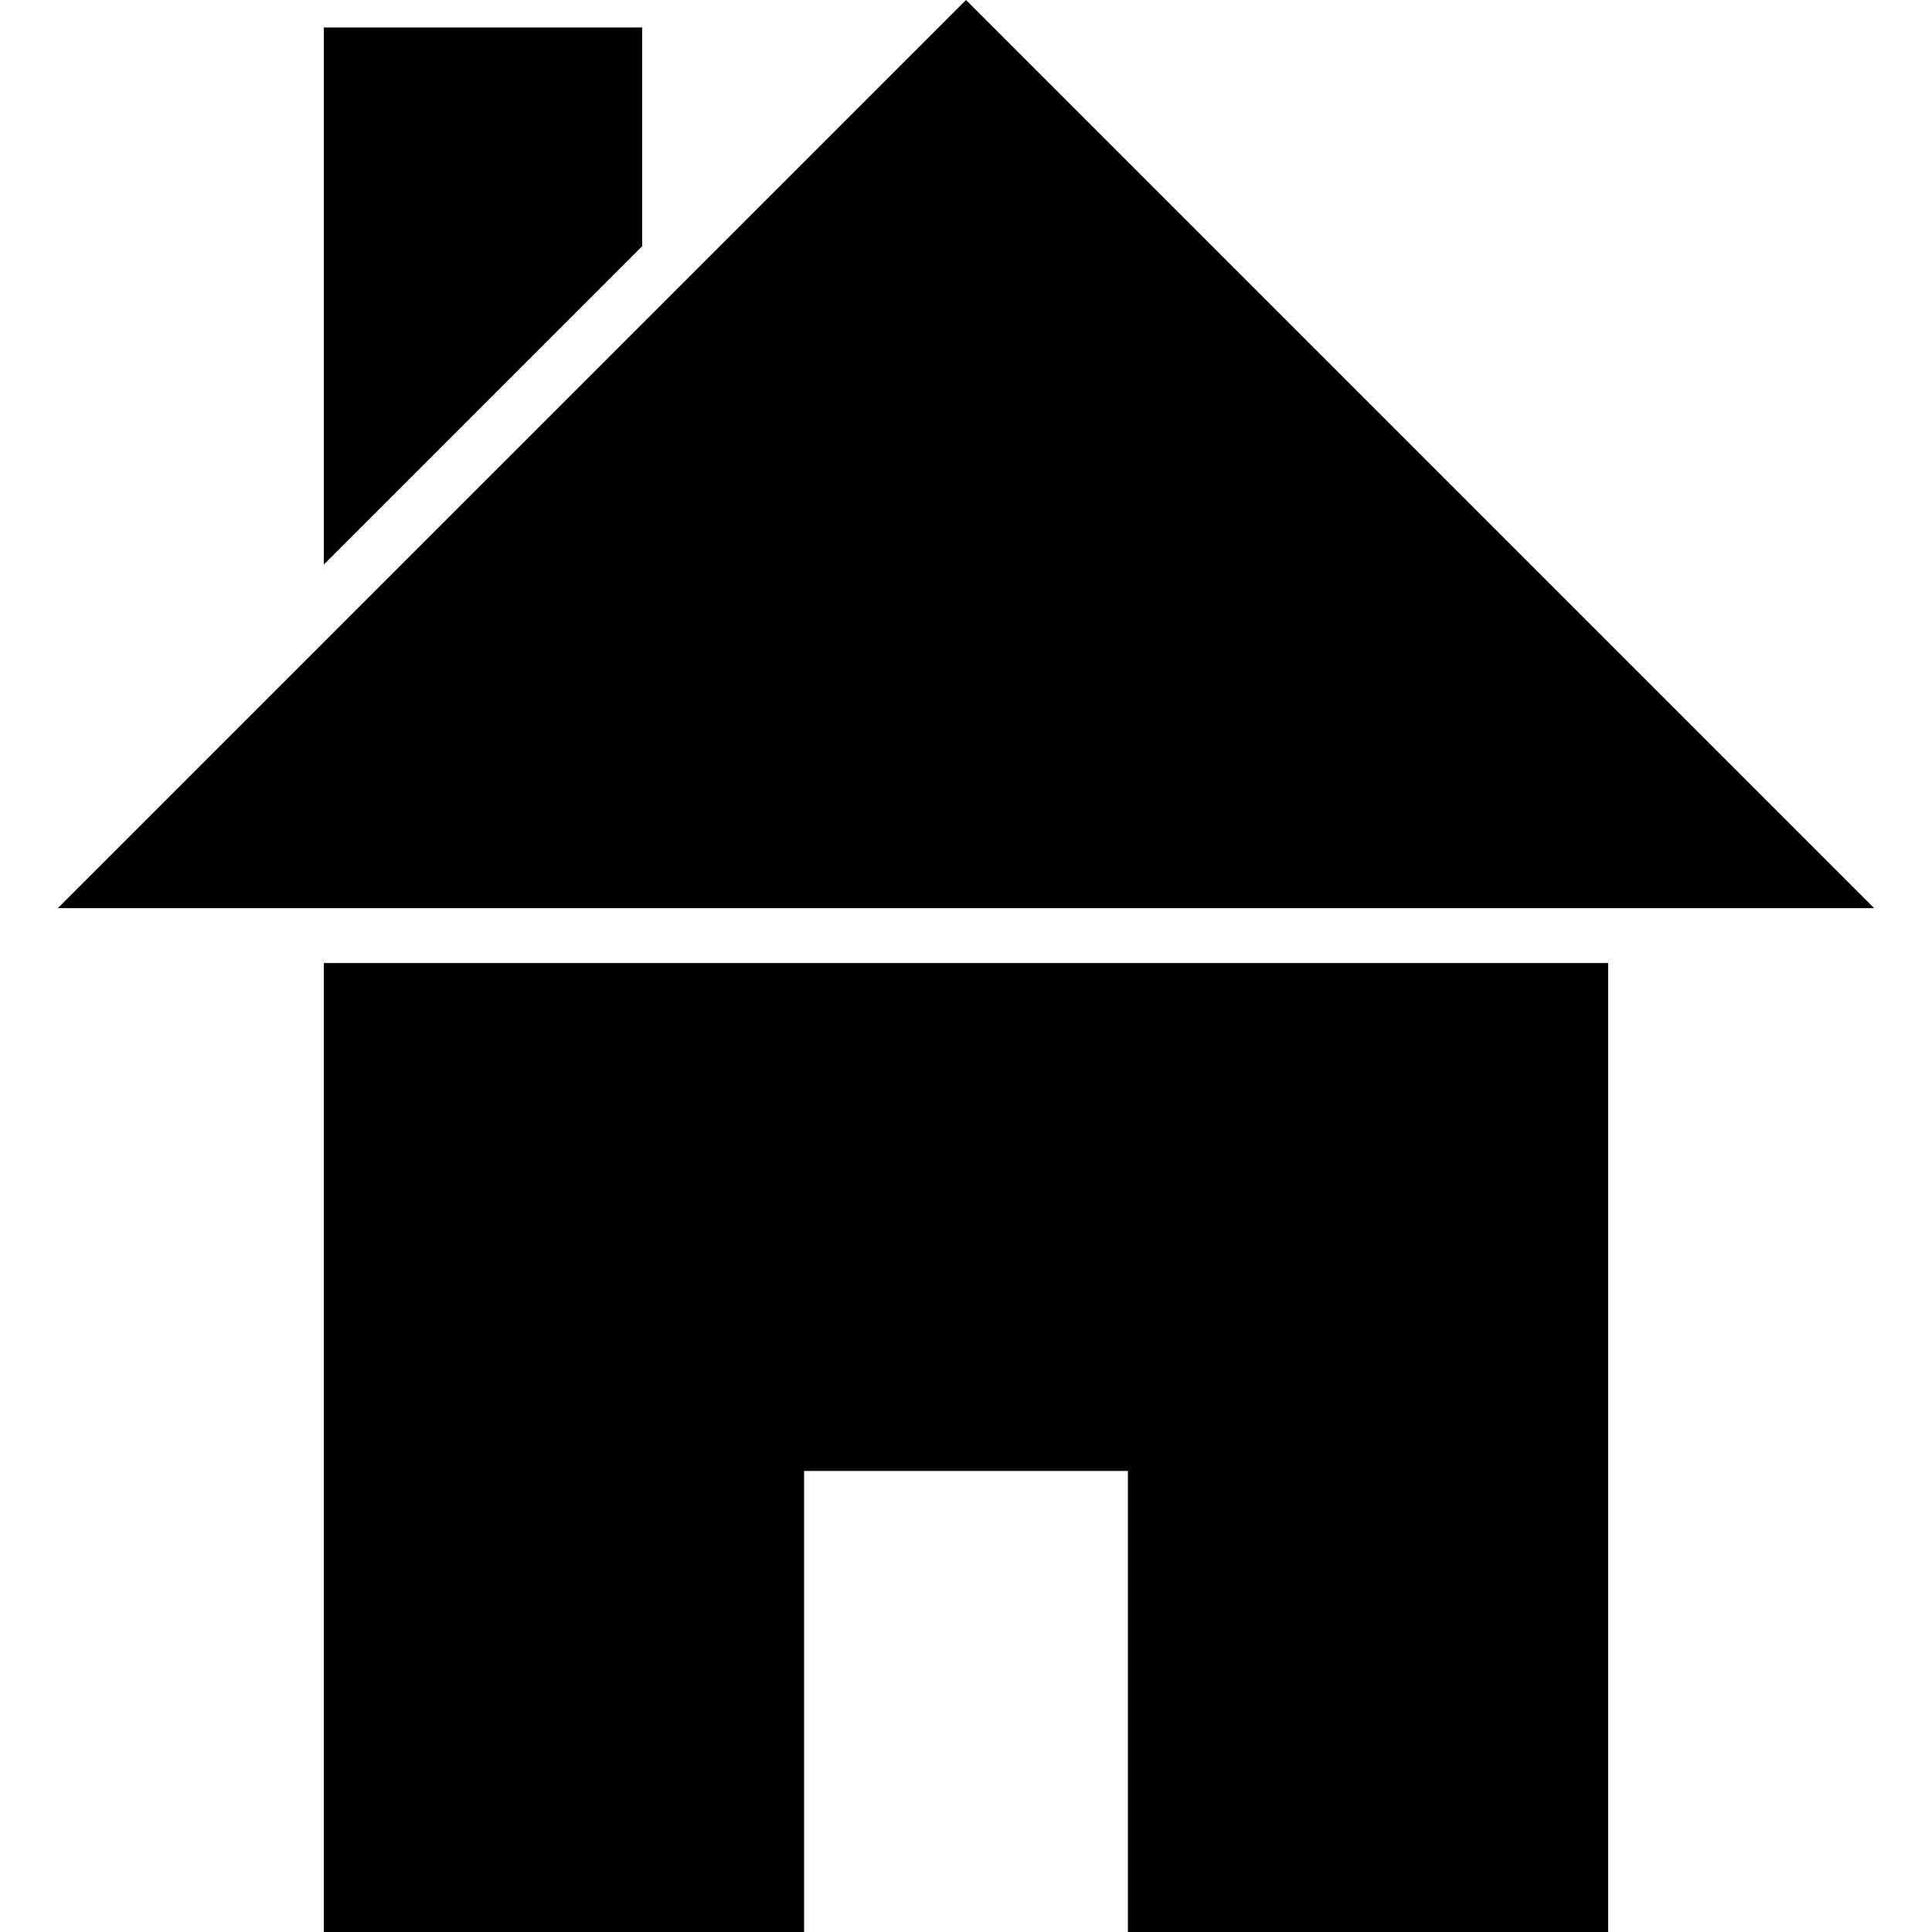
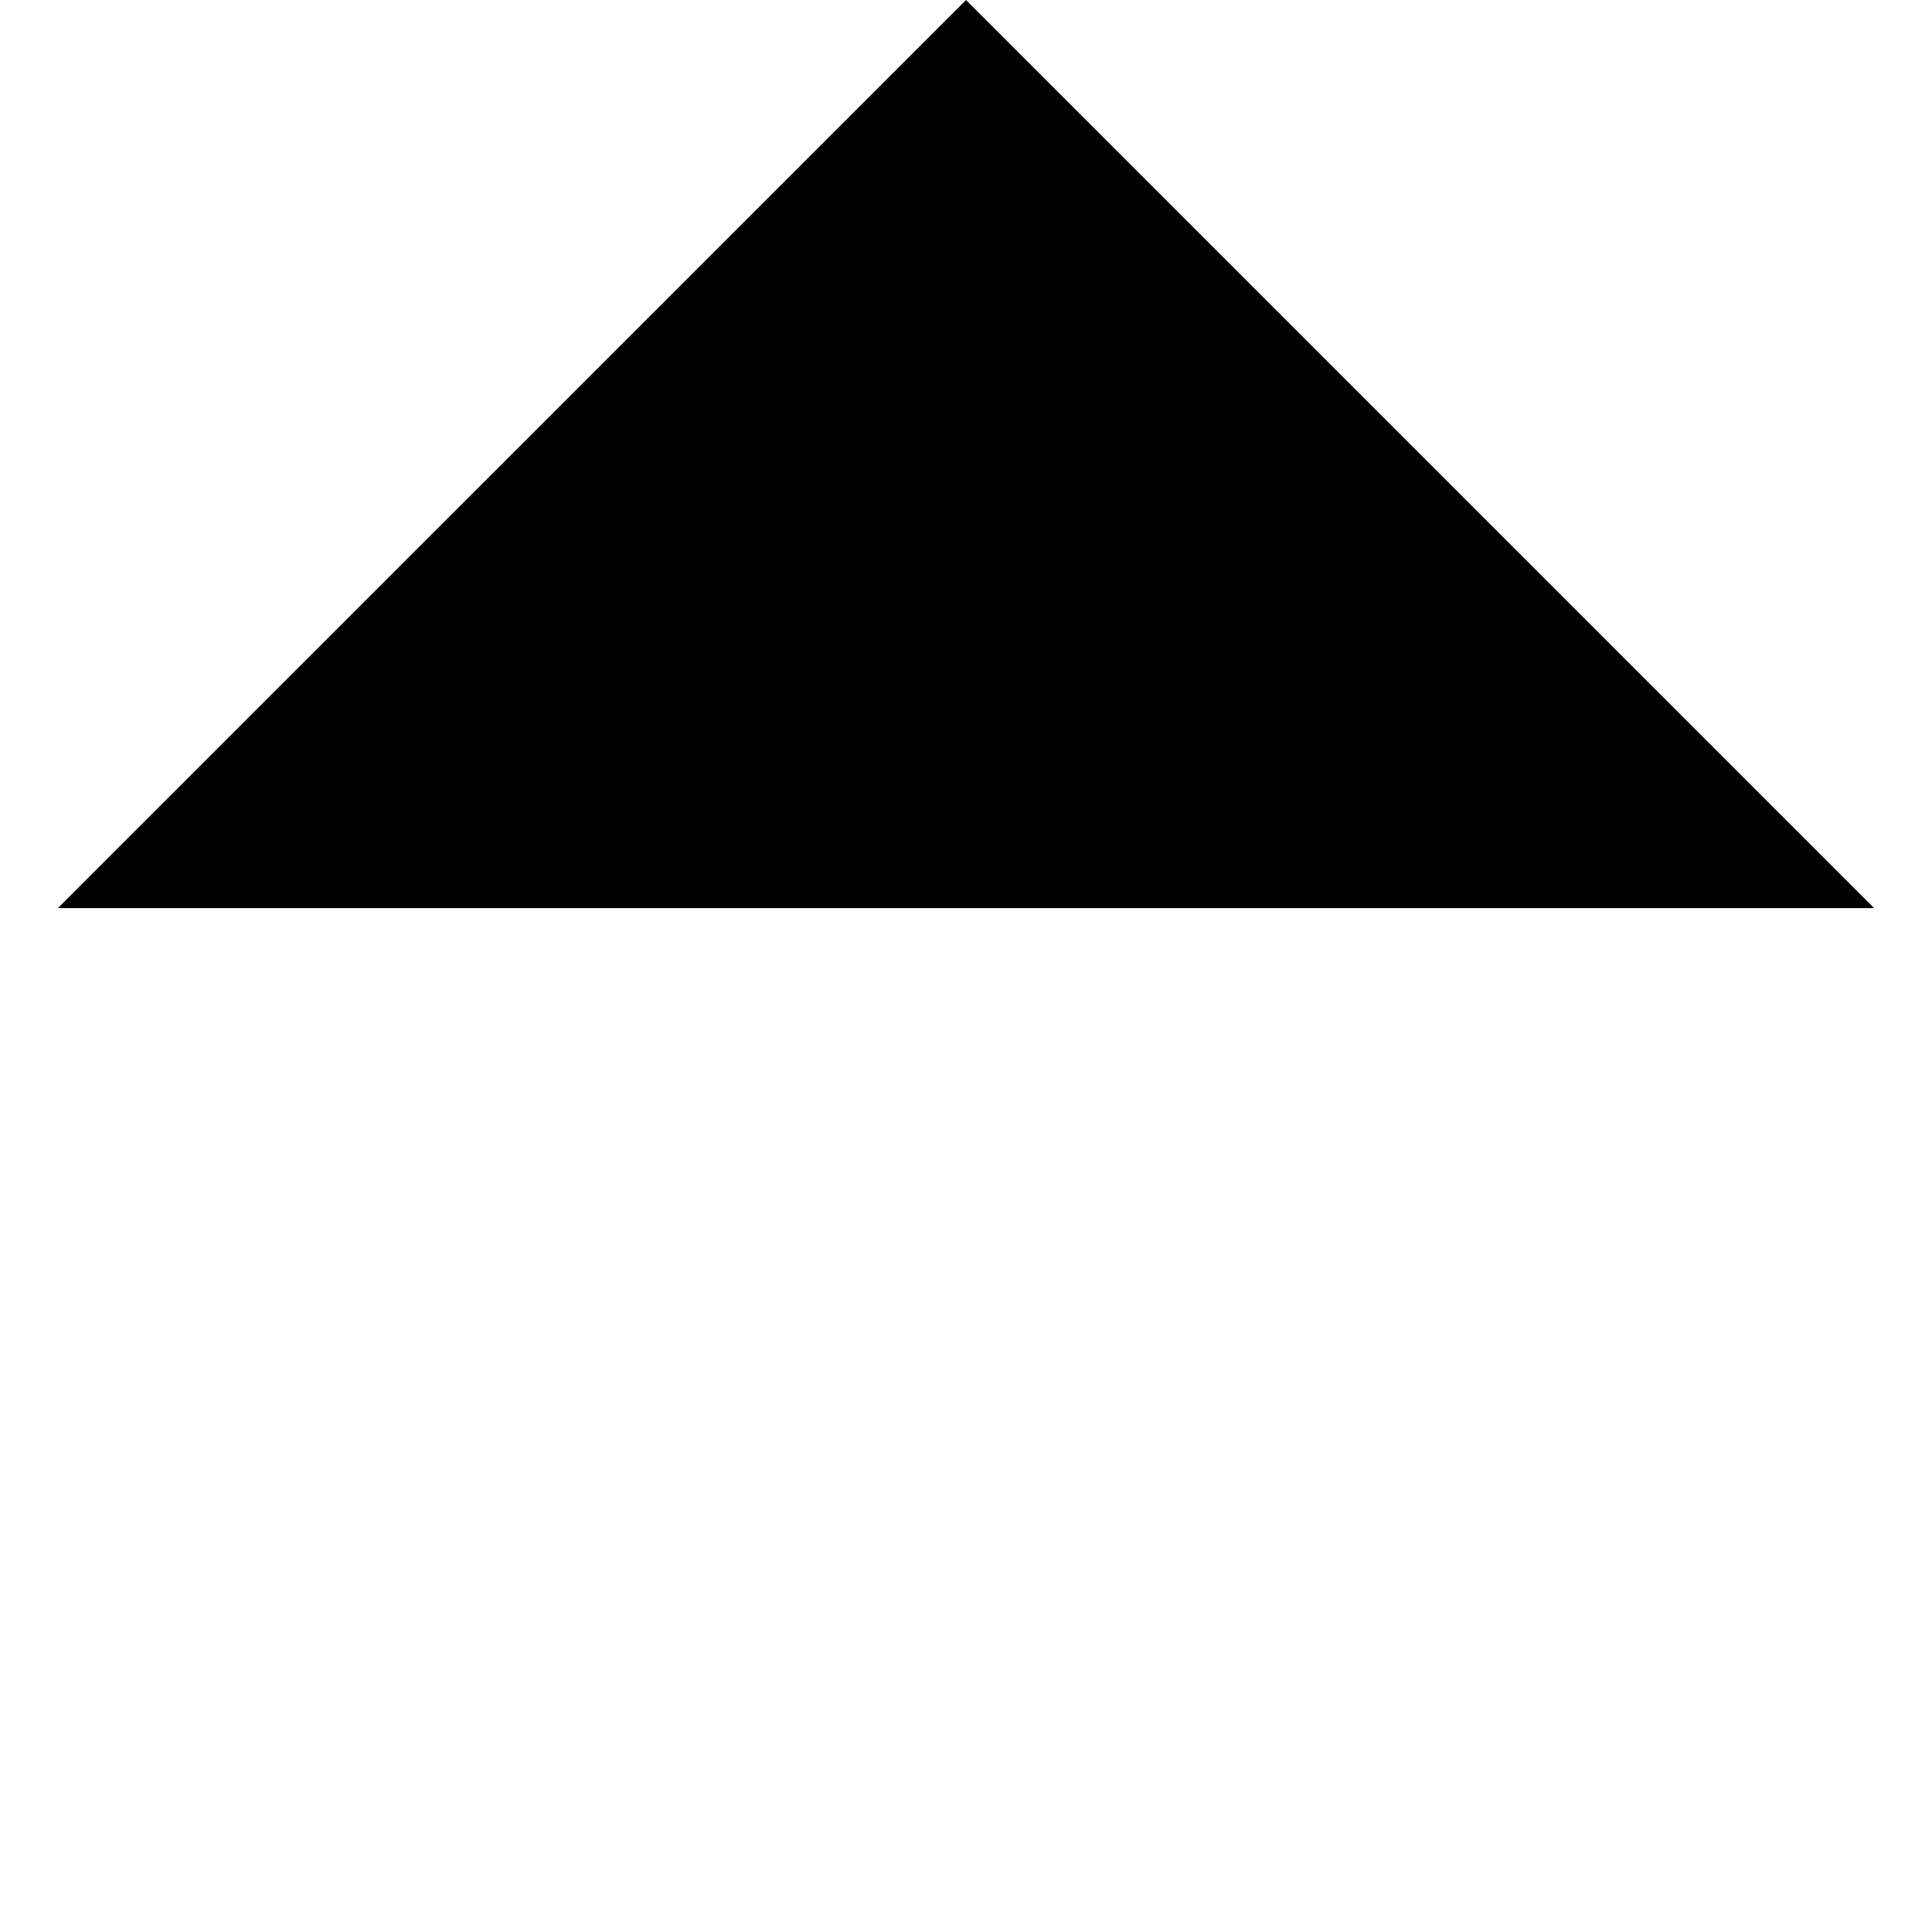
<svg xmlns="http://www.w3.org/2000/svg" fill="#000000" version="1.1" id="Capa_1" width="800px" height="800px" viewBox="0 0 538.559 538.56" xml:space="preserve">
  <g>
    <g>
-       <polygon points="179.01,7.65 90.27,7.65 90.27,157.373 179.01,68.632   " />
-       <polygon points="448.29,268.457 179.01,268.457 90.27,268.457 90.27,538.56 179.01,538.56 224.145,538.56 224.145,410.04     314.415,410.04 314.415,538.56 448.29,538.56   " />
      <polygon points="179.01,253.157 448.29,253.157 522.44,253.157 269.28,0 179.01,90.27 90.27,179.01 16.12,253.157 90.27,253.157       " />
    </g>
  </g>
</svg>